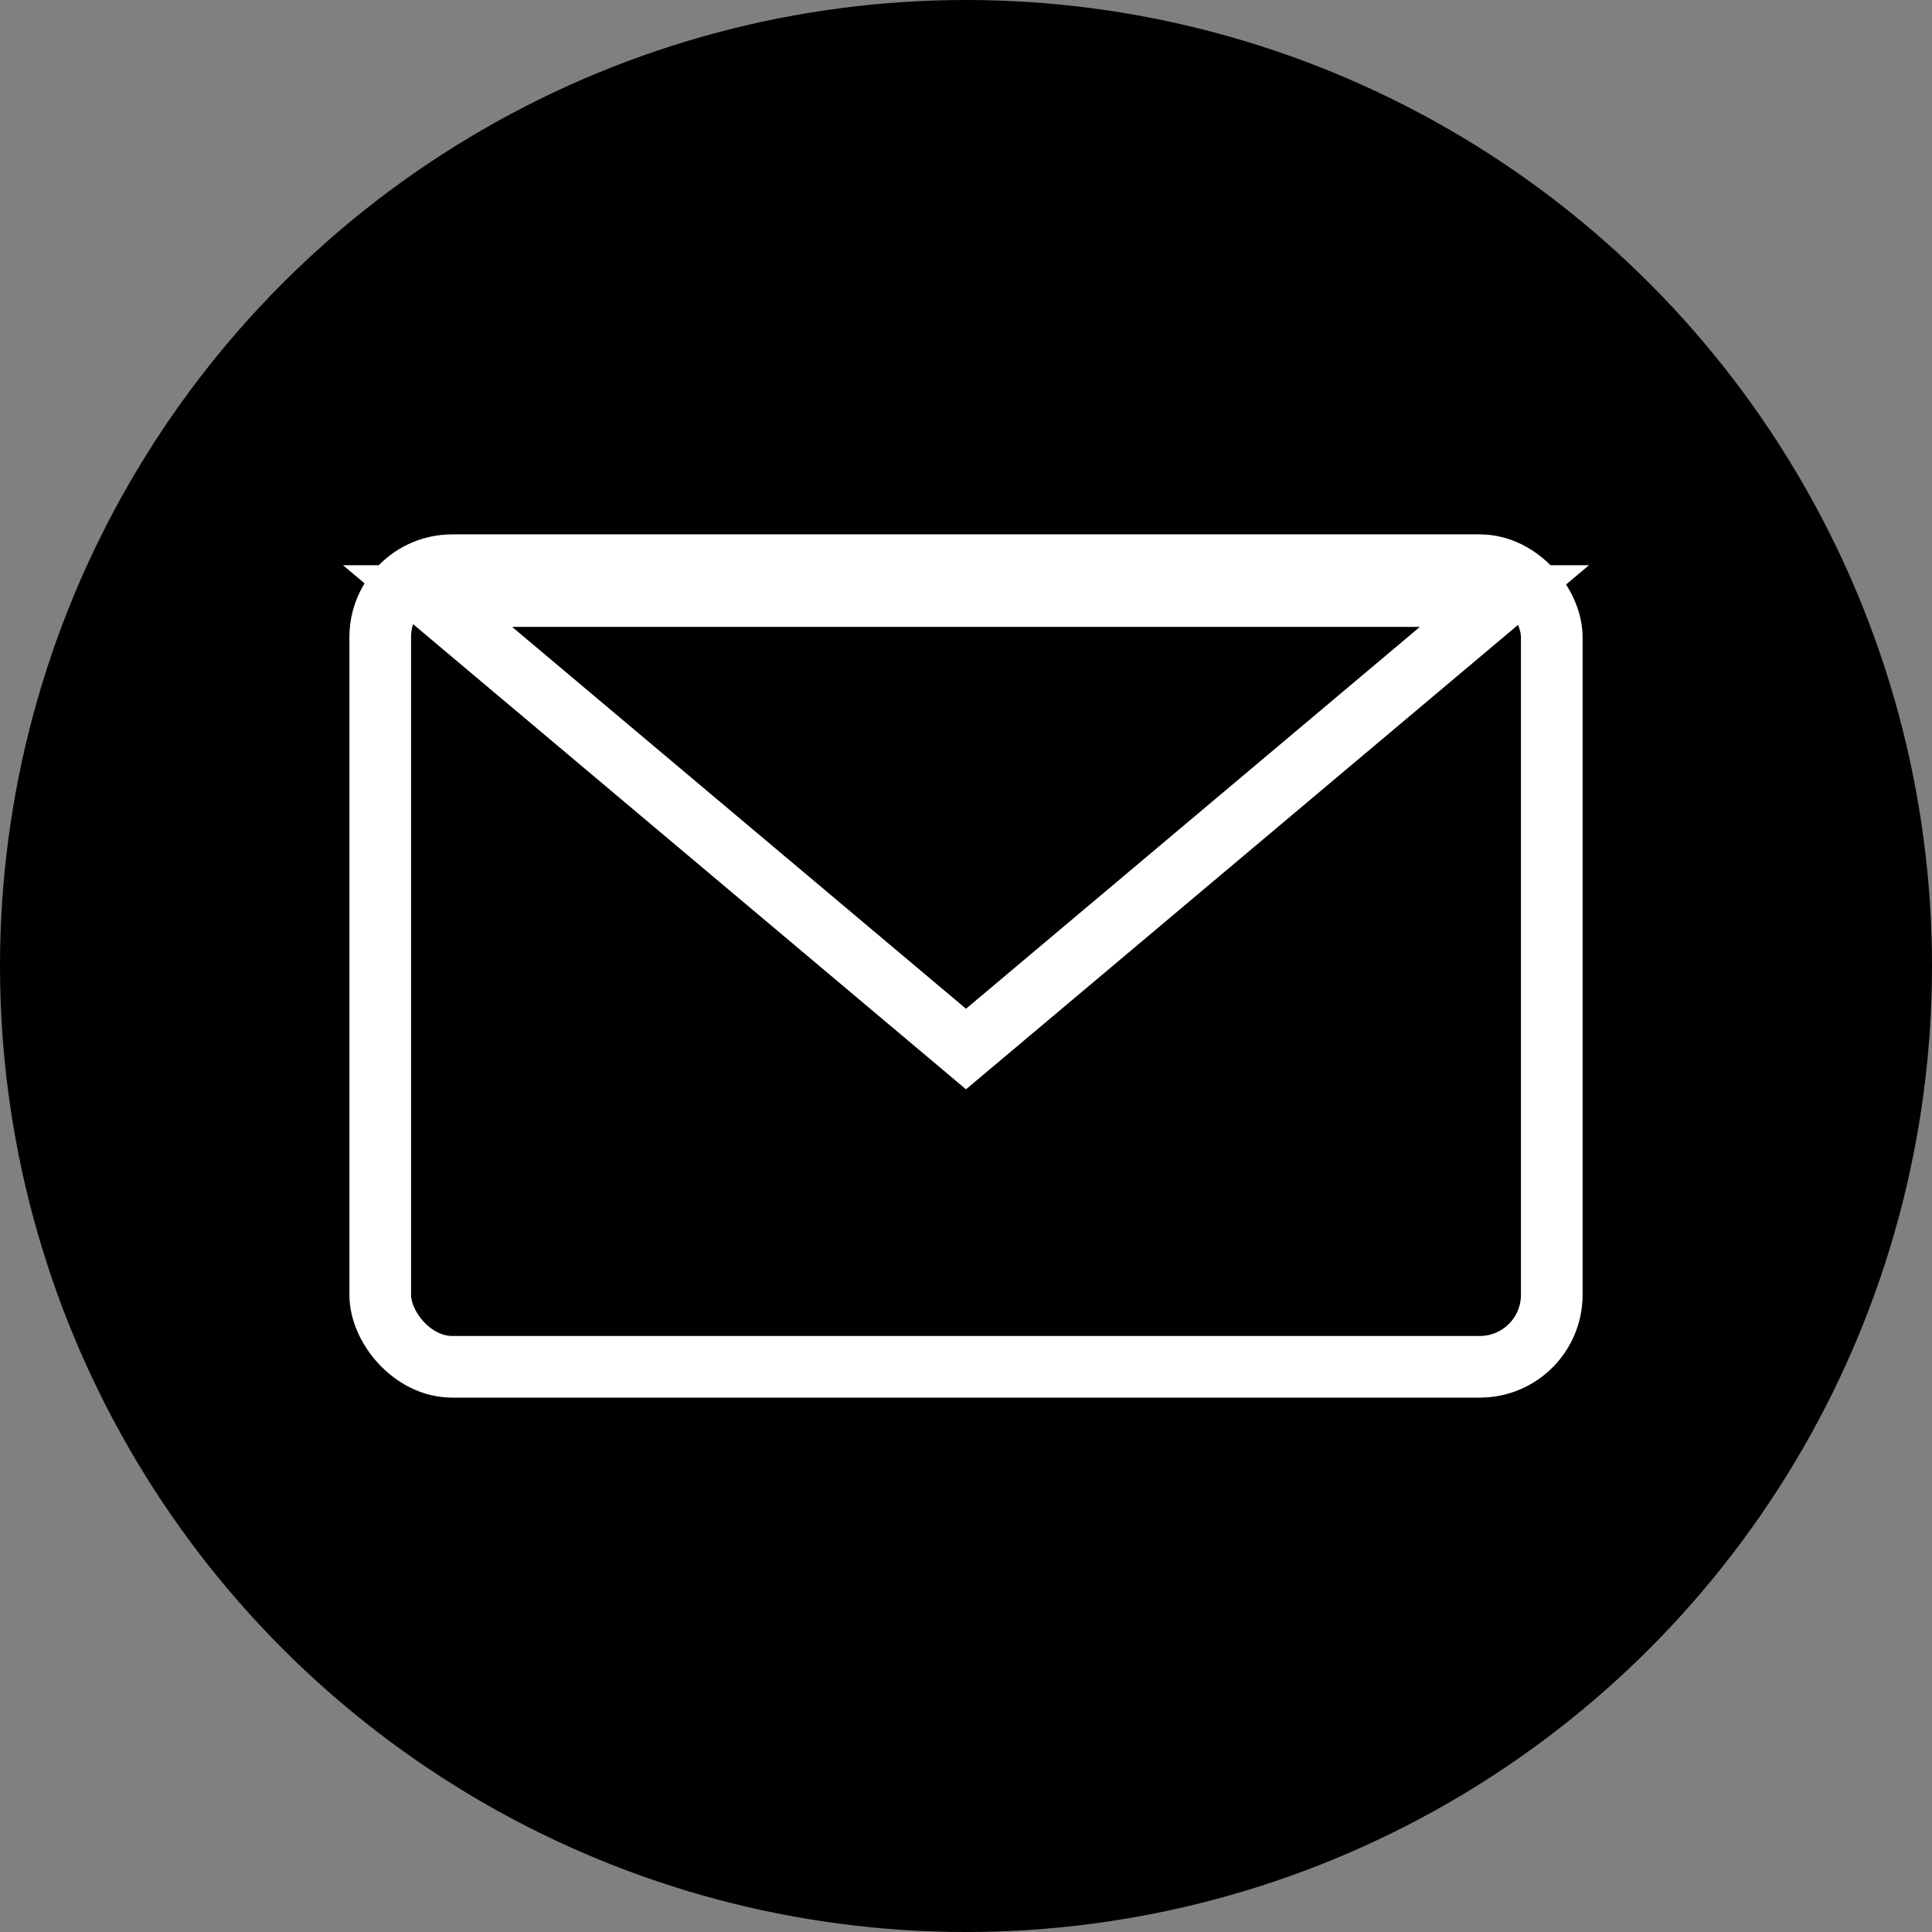
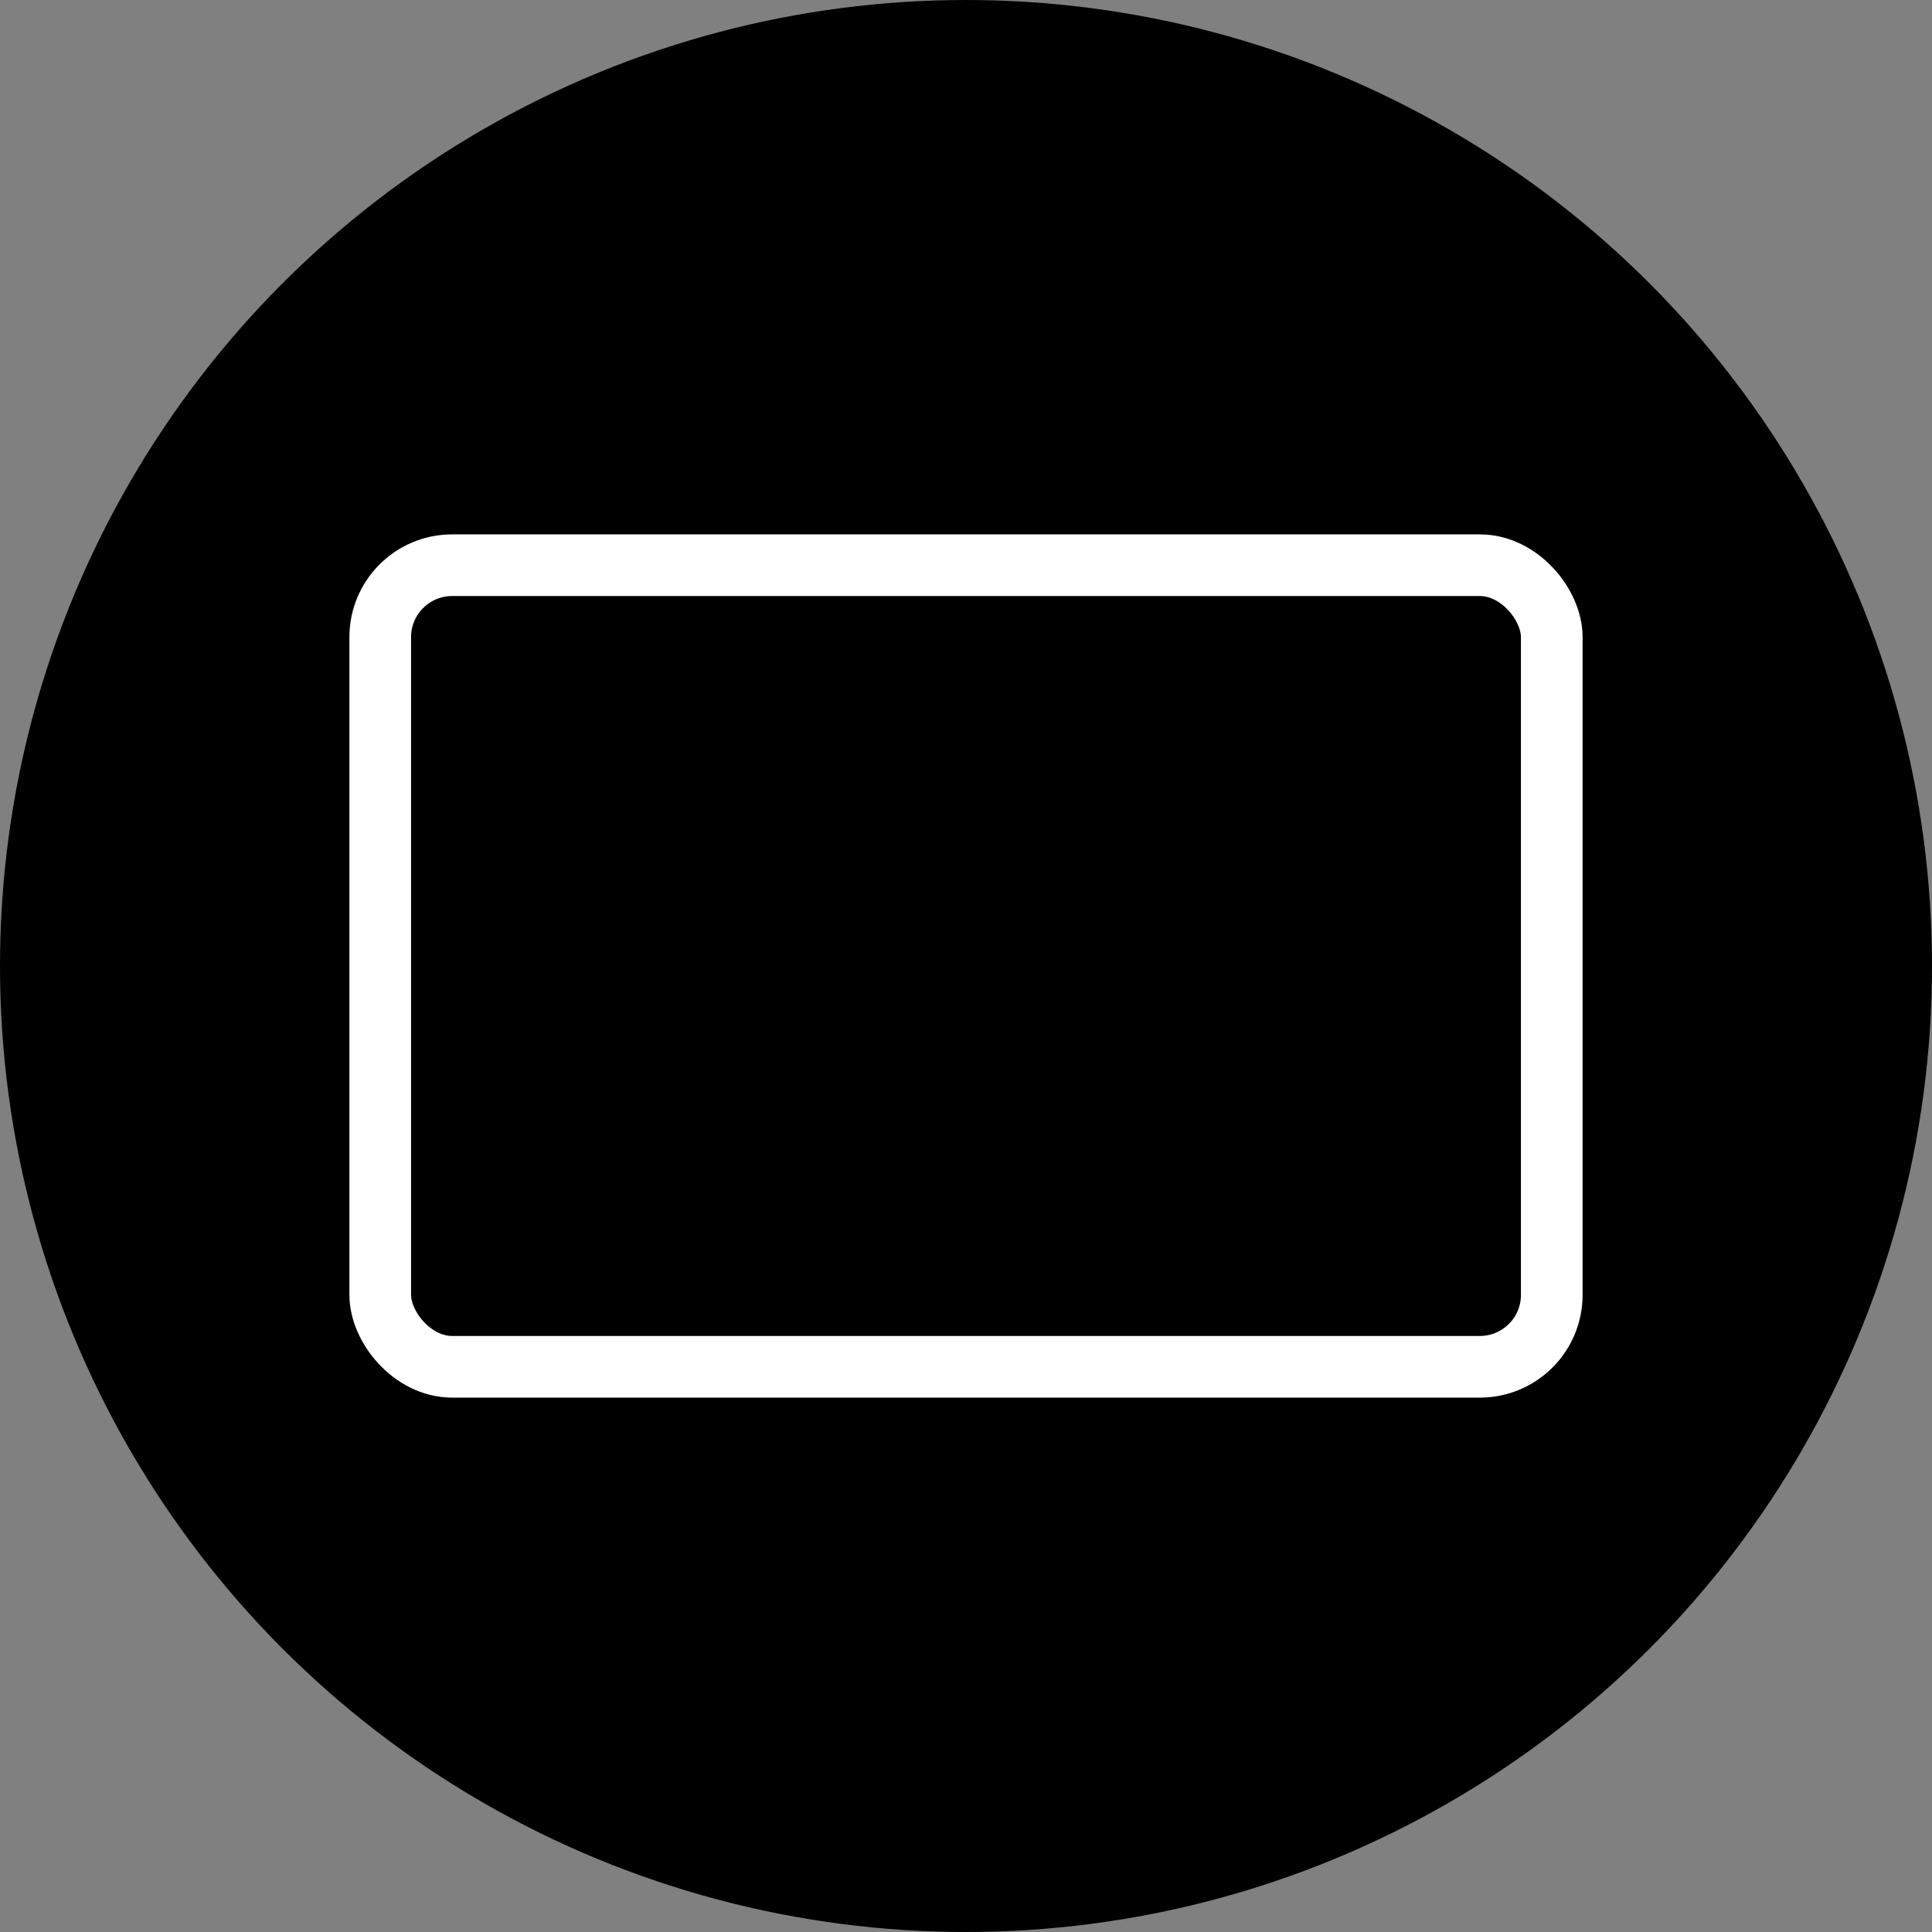
<svg xmlns="http://www.w3.org/2000/svg" width="94" height="94" viewBox="0 0 94 94" fill="none">
  <rect x="0" y="0" width="94" height="94" fill="#808080" stroke="none" />
  <circle cx="47" cy="47" r="47" fill="black" />
  <rect x="18.5" y="27.5" width="57" height="39" rx="3.5" fill="black" stroke="white" stroke-width="3" />
-   <path d="M73.198 29L47 51.04L20.802 29L73.198 29Z" fill="black" stroke="white" stroke-width="3" />
</svg>